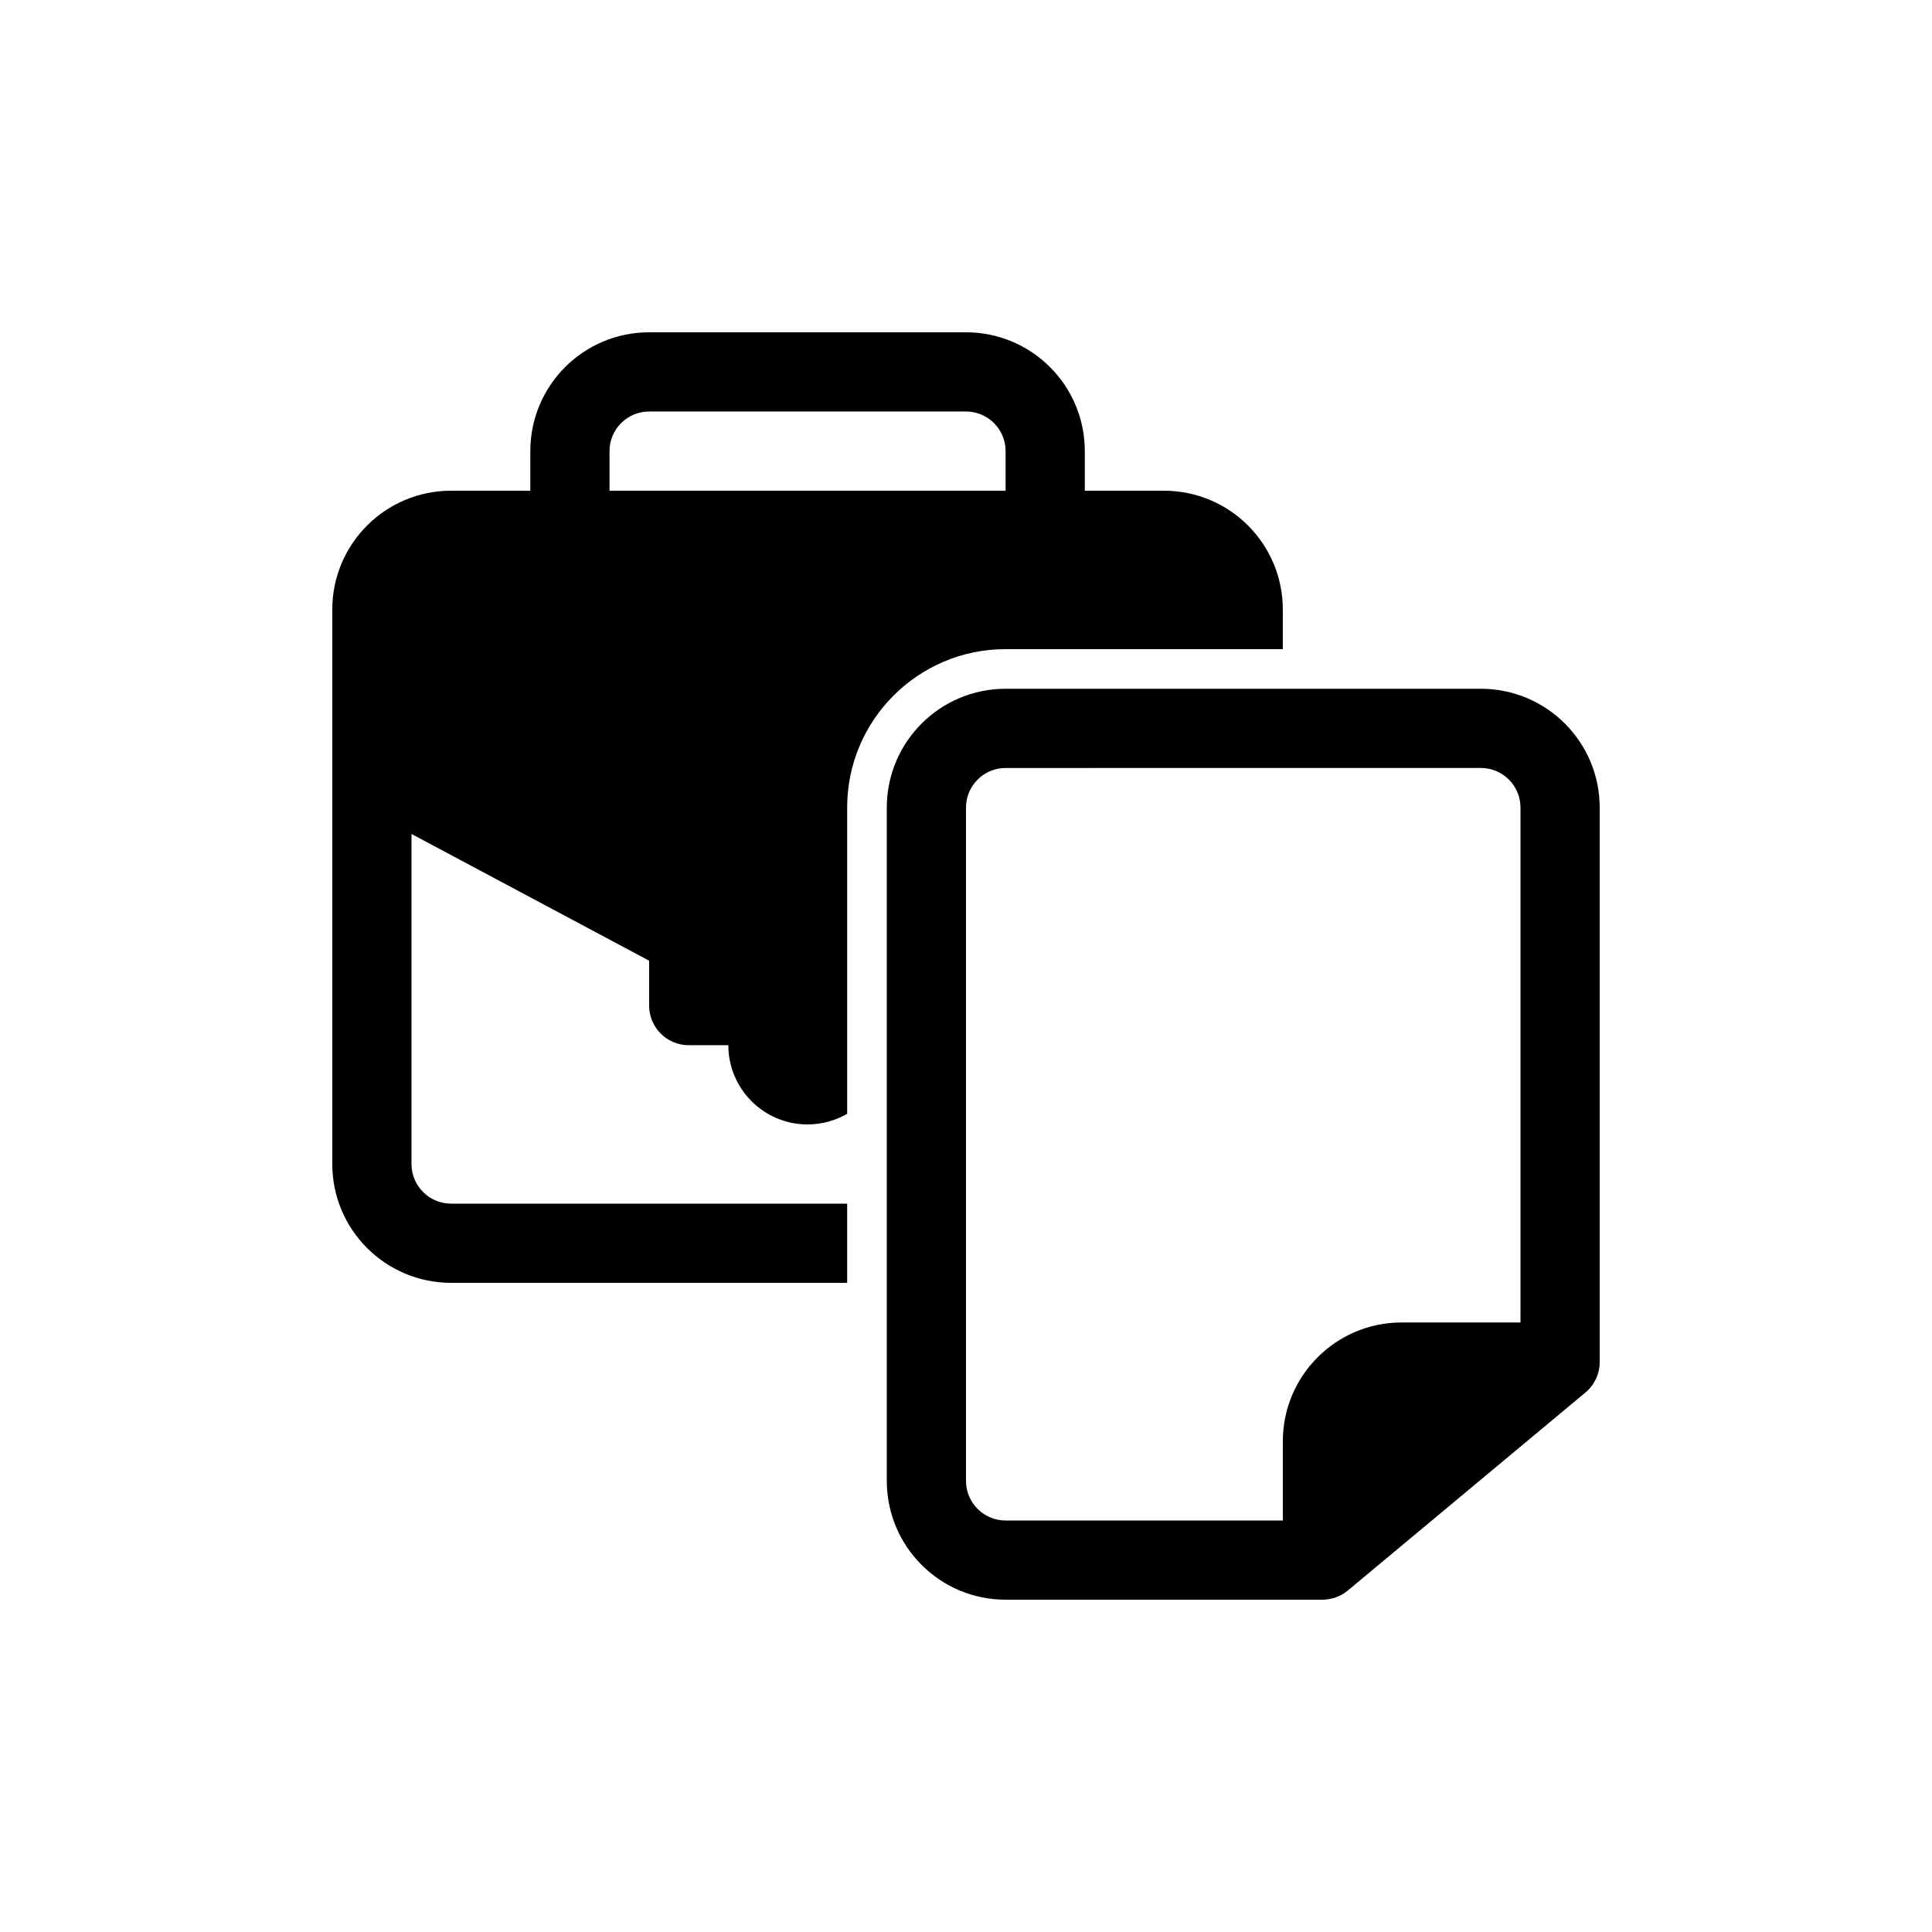
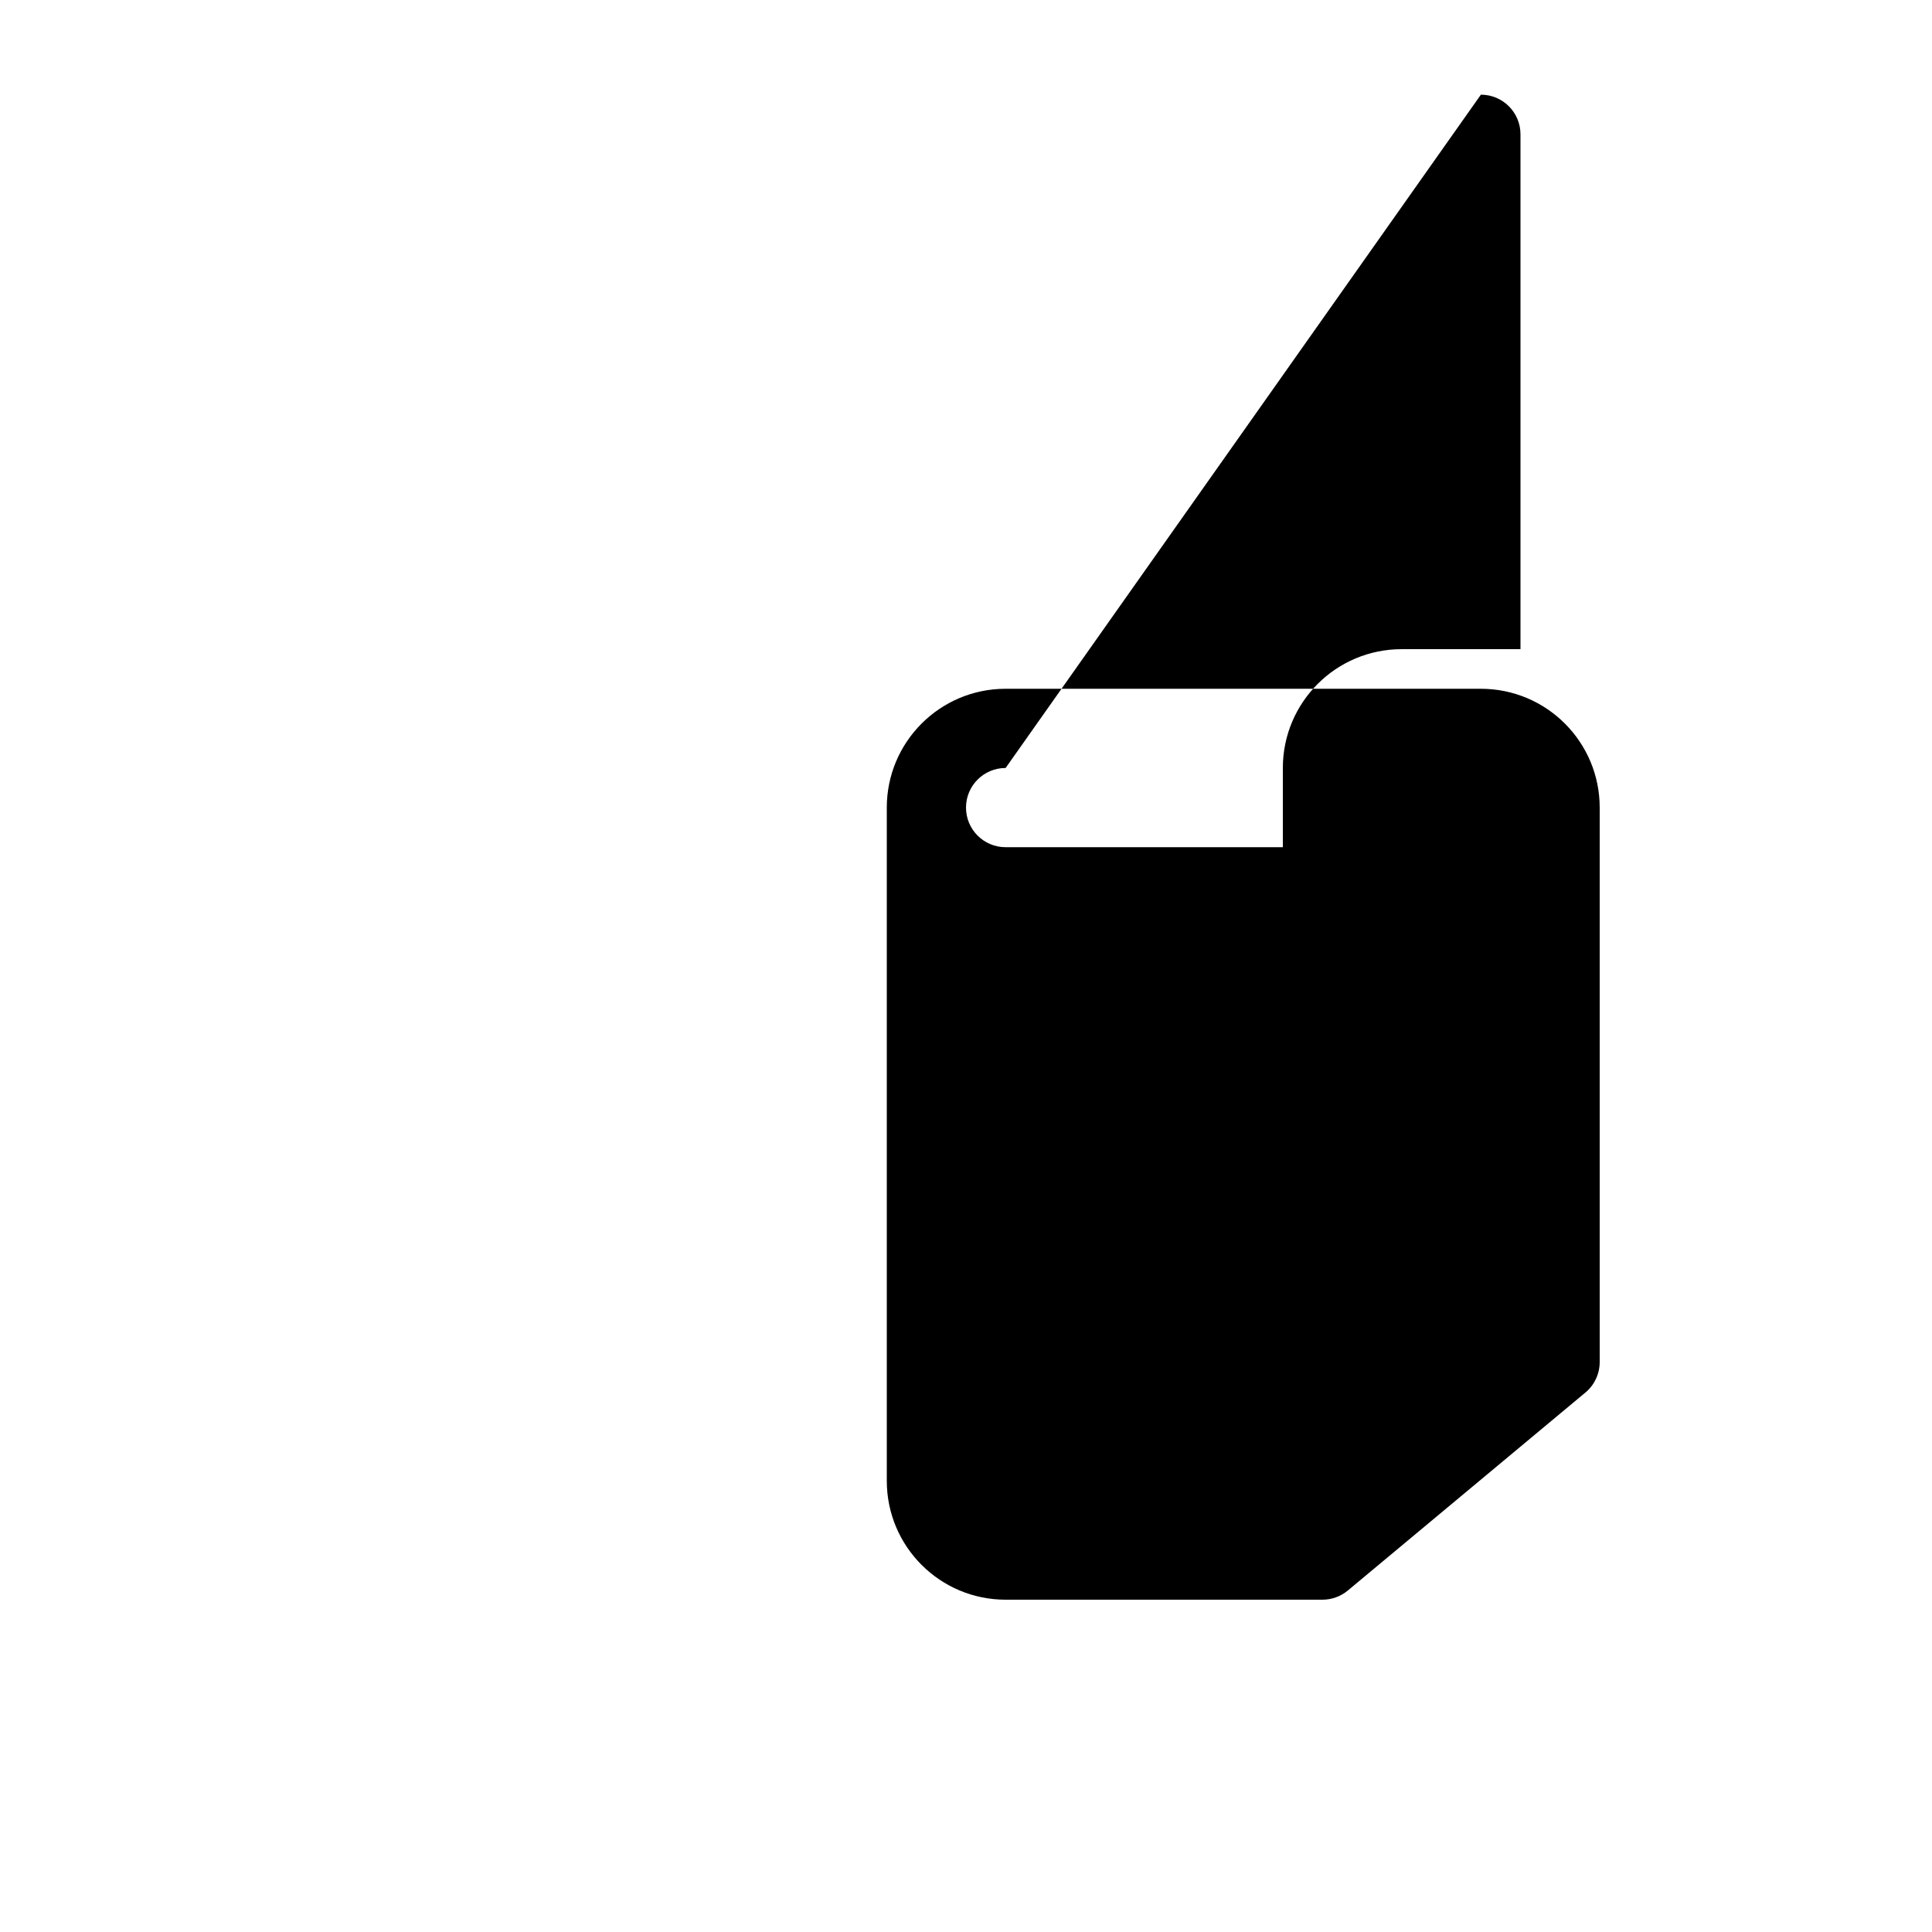
<svg xmlns="http://www.w3.org/2000/svg" fill="#000000" width="800px" height="800px" version="1.1" viewBox="144 144 512 512">
  <g fill-rule="evenodd">
-     <path d="m284.54 263.55c0-17.391 14.098-31.488 31.488-31.488h83.969c17.391 0 31.488 14.098 31.488 31.488v10.496h20.992c17.391 0 31.484 14.098 31.484 31.488v10.496h-73.469c-23.188 0-41.984 18.797-41.984 41.984v81.16c-3.09 1.785-6.672 2.809-10.496 2.809-11.594 0-20.992-9.398-20.992-20.992h-10.496c-5.797 0-10.496-4.699-10.496-10.496v-11.898l-62.977-33.586v87.469c0 5.797 4.699 10.496 10.496 10.496h104.96v20.988h-104.96c-17.391 0-31.488-14.094-31.488-31.484v-146.95c0-17.391 14.098-31.488 31.488-31.488h20.992zm20.992 10.496h104.96v-10.496c0-5.797-4.699-10.496-10.496-10.496h-83.969c-5.797 0-10.496 4.699-10.496 10.496z" />
-     <path d="m379.01 358.02c0-17.391 14.098-31.488 31.488-31.488h125.95c17.391 0 31.488 14.098 31.488 31.488v146.94c0 3.117-1.383 6.07-3.773 8.066l-62.977 52.48c-1.887 1.57-4.266 2.43-6.723 2.43h-83.965c-17.391 0-31.488-14.098-31.488-31.488zm31.488-10.496c-5.797 0-10.496 4.699-10.496 10.496v178.43c0 5.797 4.699 10.496 10.496 10.496h73.469v-20.992c0-17.391 14.098-31.488 31.488-31.488h31.488v-136.45c0-5.797-4.699-10.496-10.496-10.496z" />
+     <path d="m379.01 358.02c0-17.391 14.098-31.488 31.488-31.488h125.95c17.391 0 31.488 14.098 31.488 31.488v146.94c0 3.117-1.383 6.07-3.773 8.066l-62.977 52.48c-1.887 1.57-4.266 2.43-6.723 2.43h-83.965c-17.391 0-31.488-14.098-31.488-31.488zm31.488-10.496c-5.797 0-10.496 4.699-10.496 10.496c0 5.797 4.699 10.496 10.496 10.496h73.469v-20.992c0-17.391 14.098-31.488 31.488-31.488h31.488v-136.45c0-5.797-4.699-10.496-10.496-10.496z" />
  </g>
</svg>